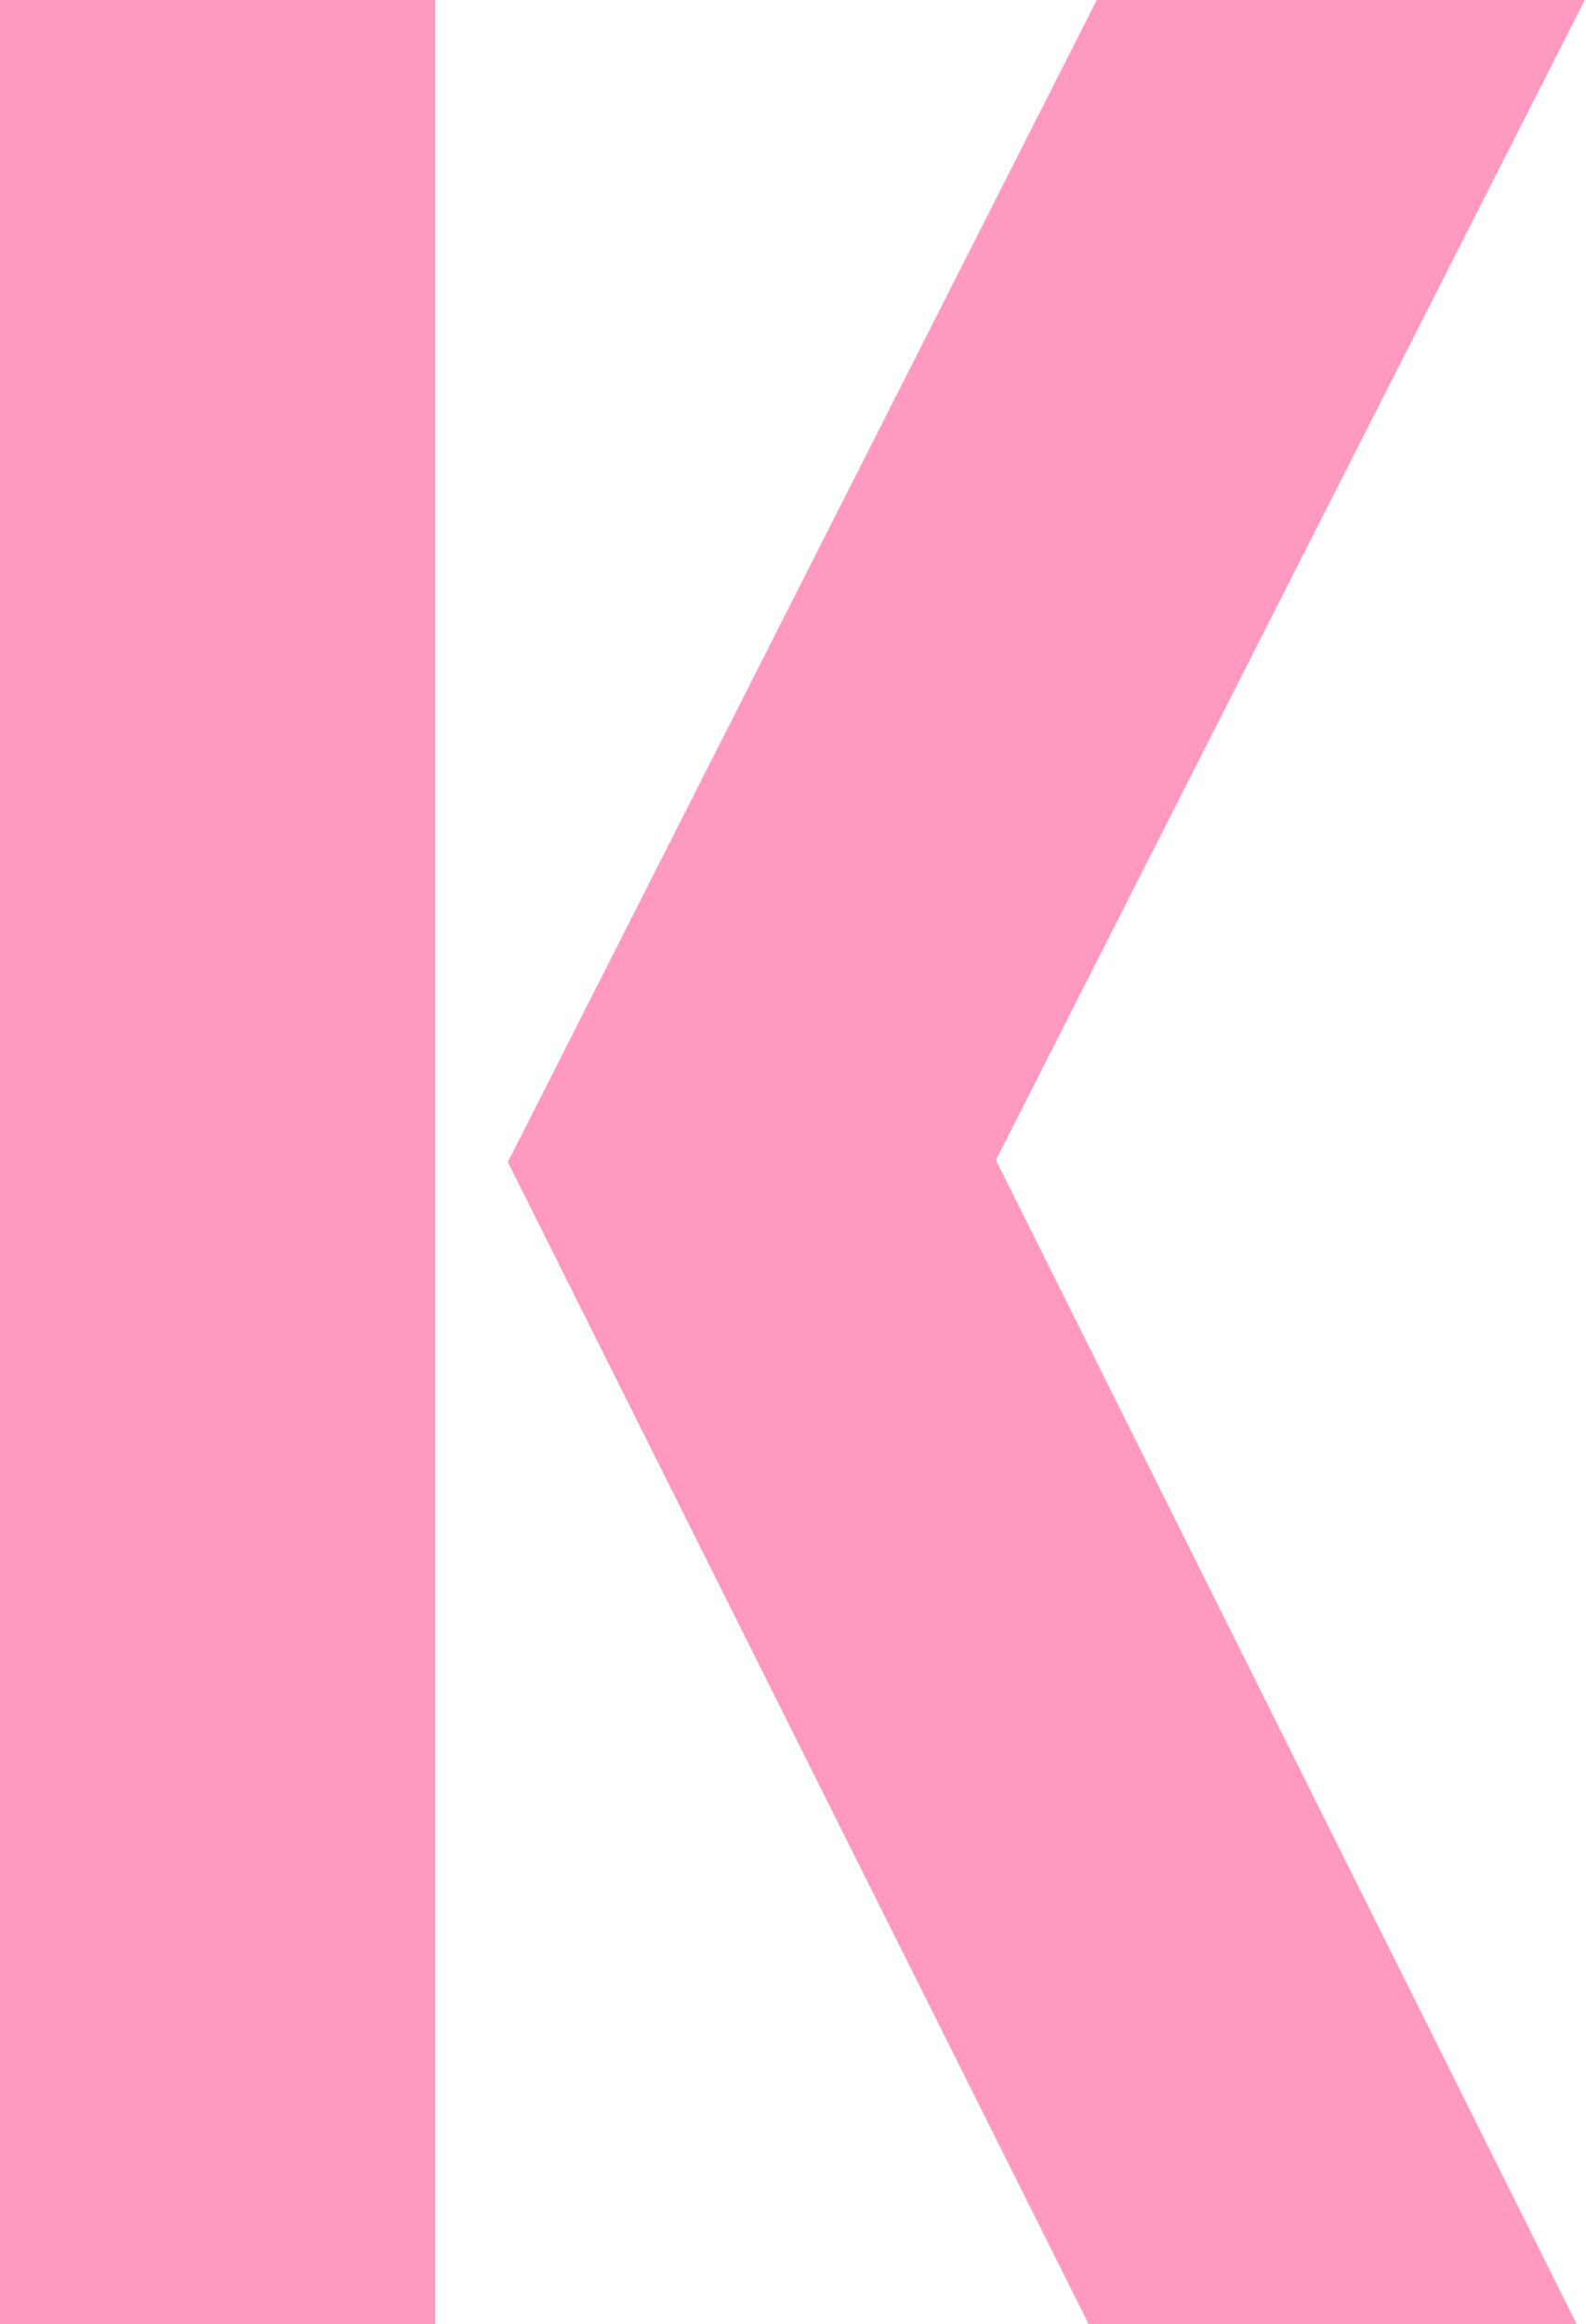
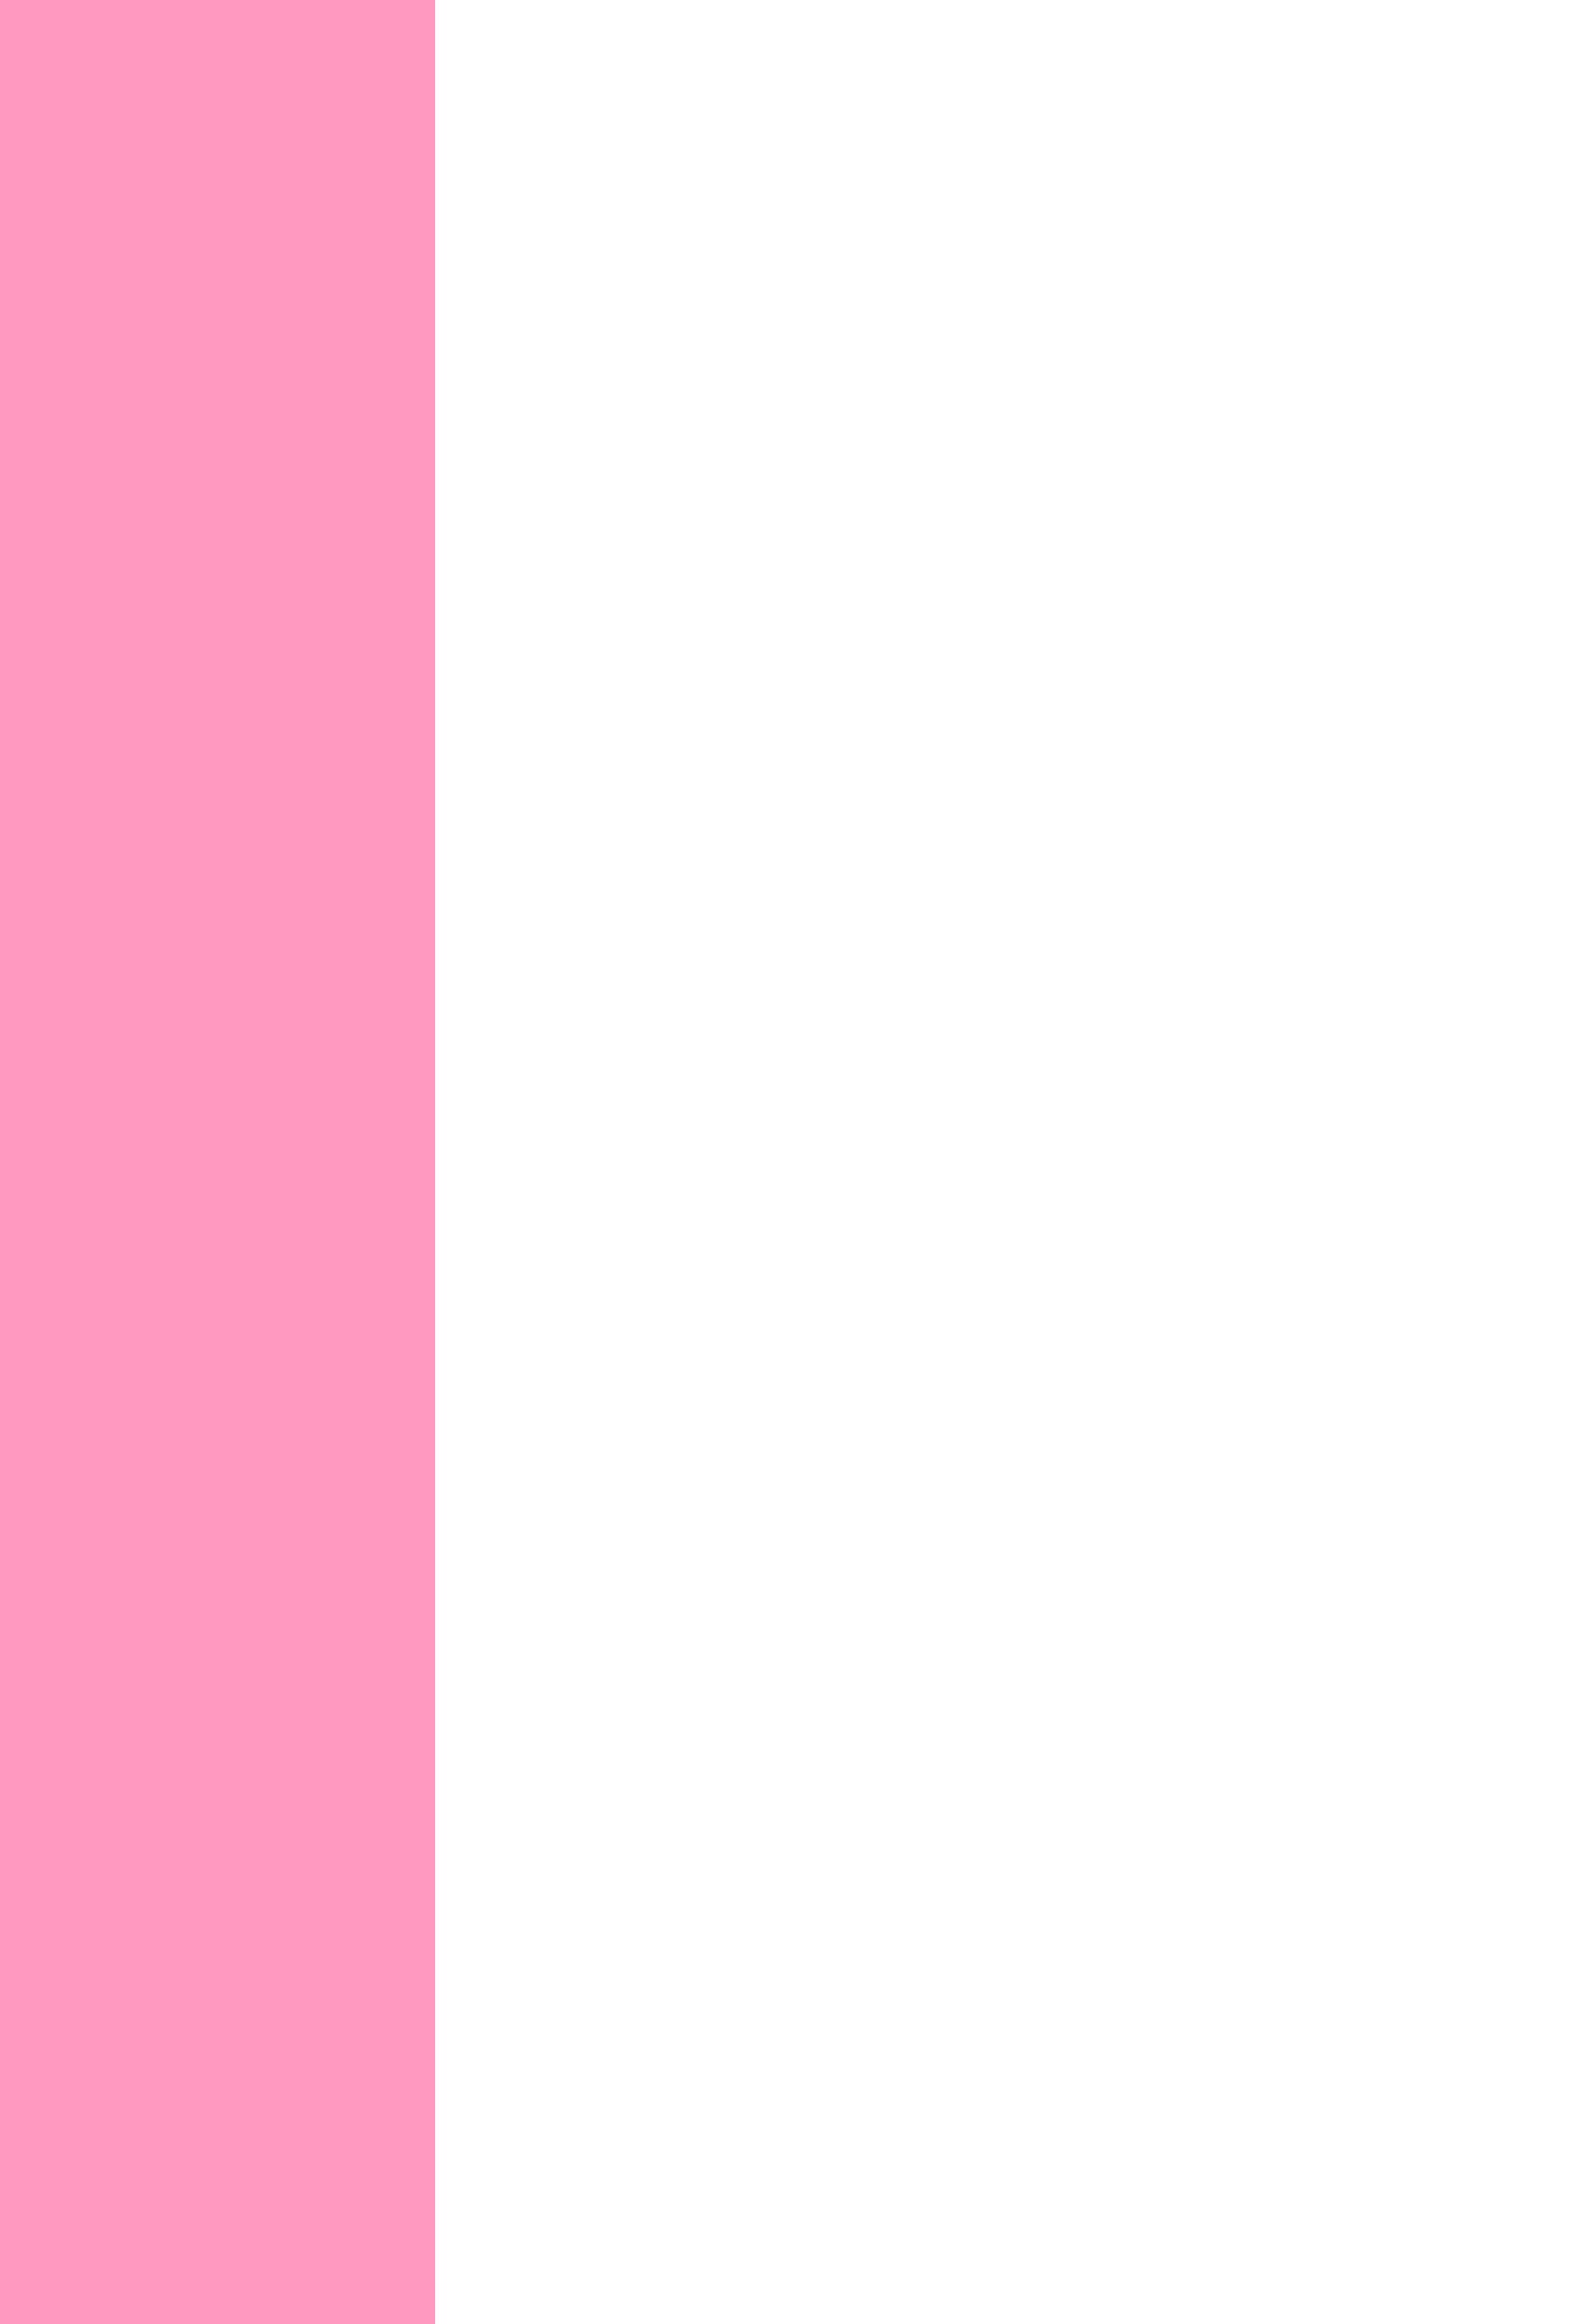
<svg xmlns="http://www.w3.org/2000/svg" fill="#ff99bf" height="144" preserveAspectRatio="xMidYMid meet" version="1" viewBox="0.4 0.5 98.3 144.0" width="98.3" zoomAndPan="magnify">
  <g id="change1_1">
    <path d="M 27.375 144.5 L 27.375 0.5 L 0.375 0.5 L 0.375 144.5 L 27.375 144.5" />
-     <path d="M 68.375 0.5 L 31.875 72.5 L 67.875 144.5 L 98.125 144.5 L 62.125 72.375 L 98.625 0.5 L 68.375 0.5" />
  </g>
</svg>